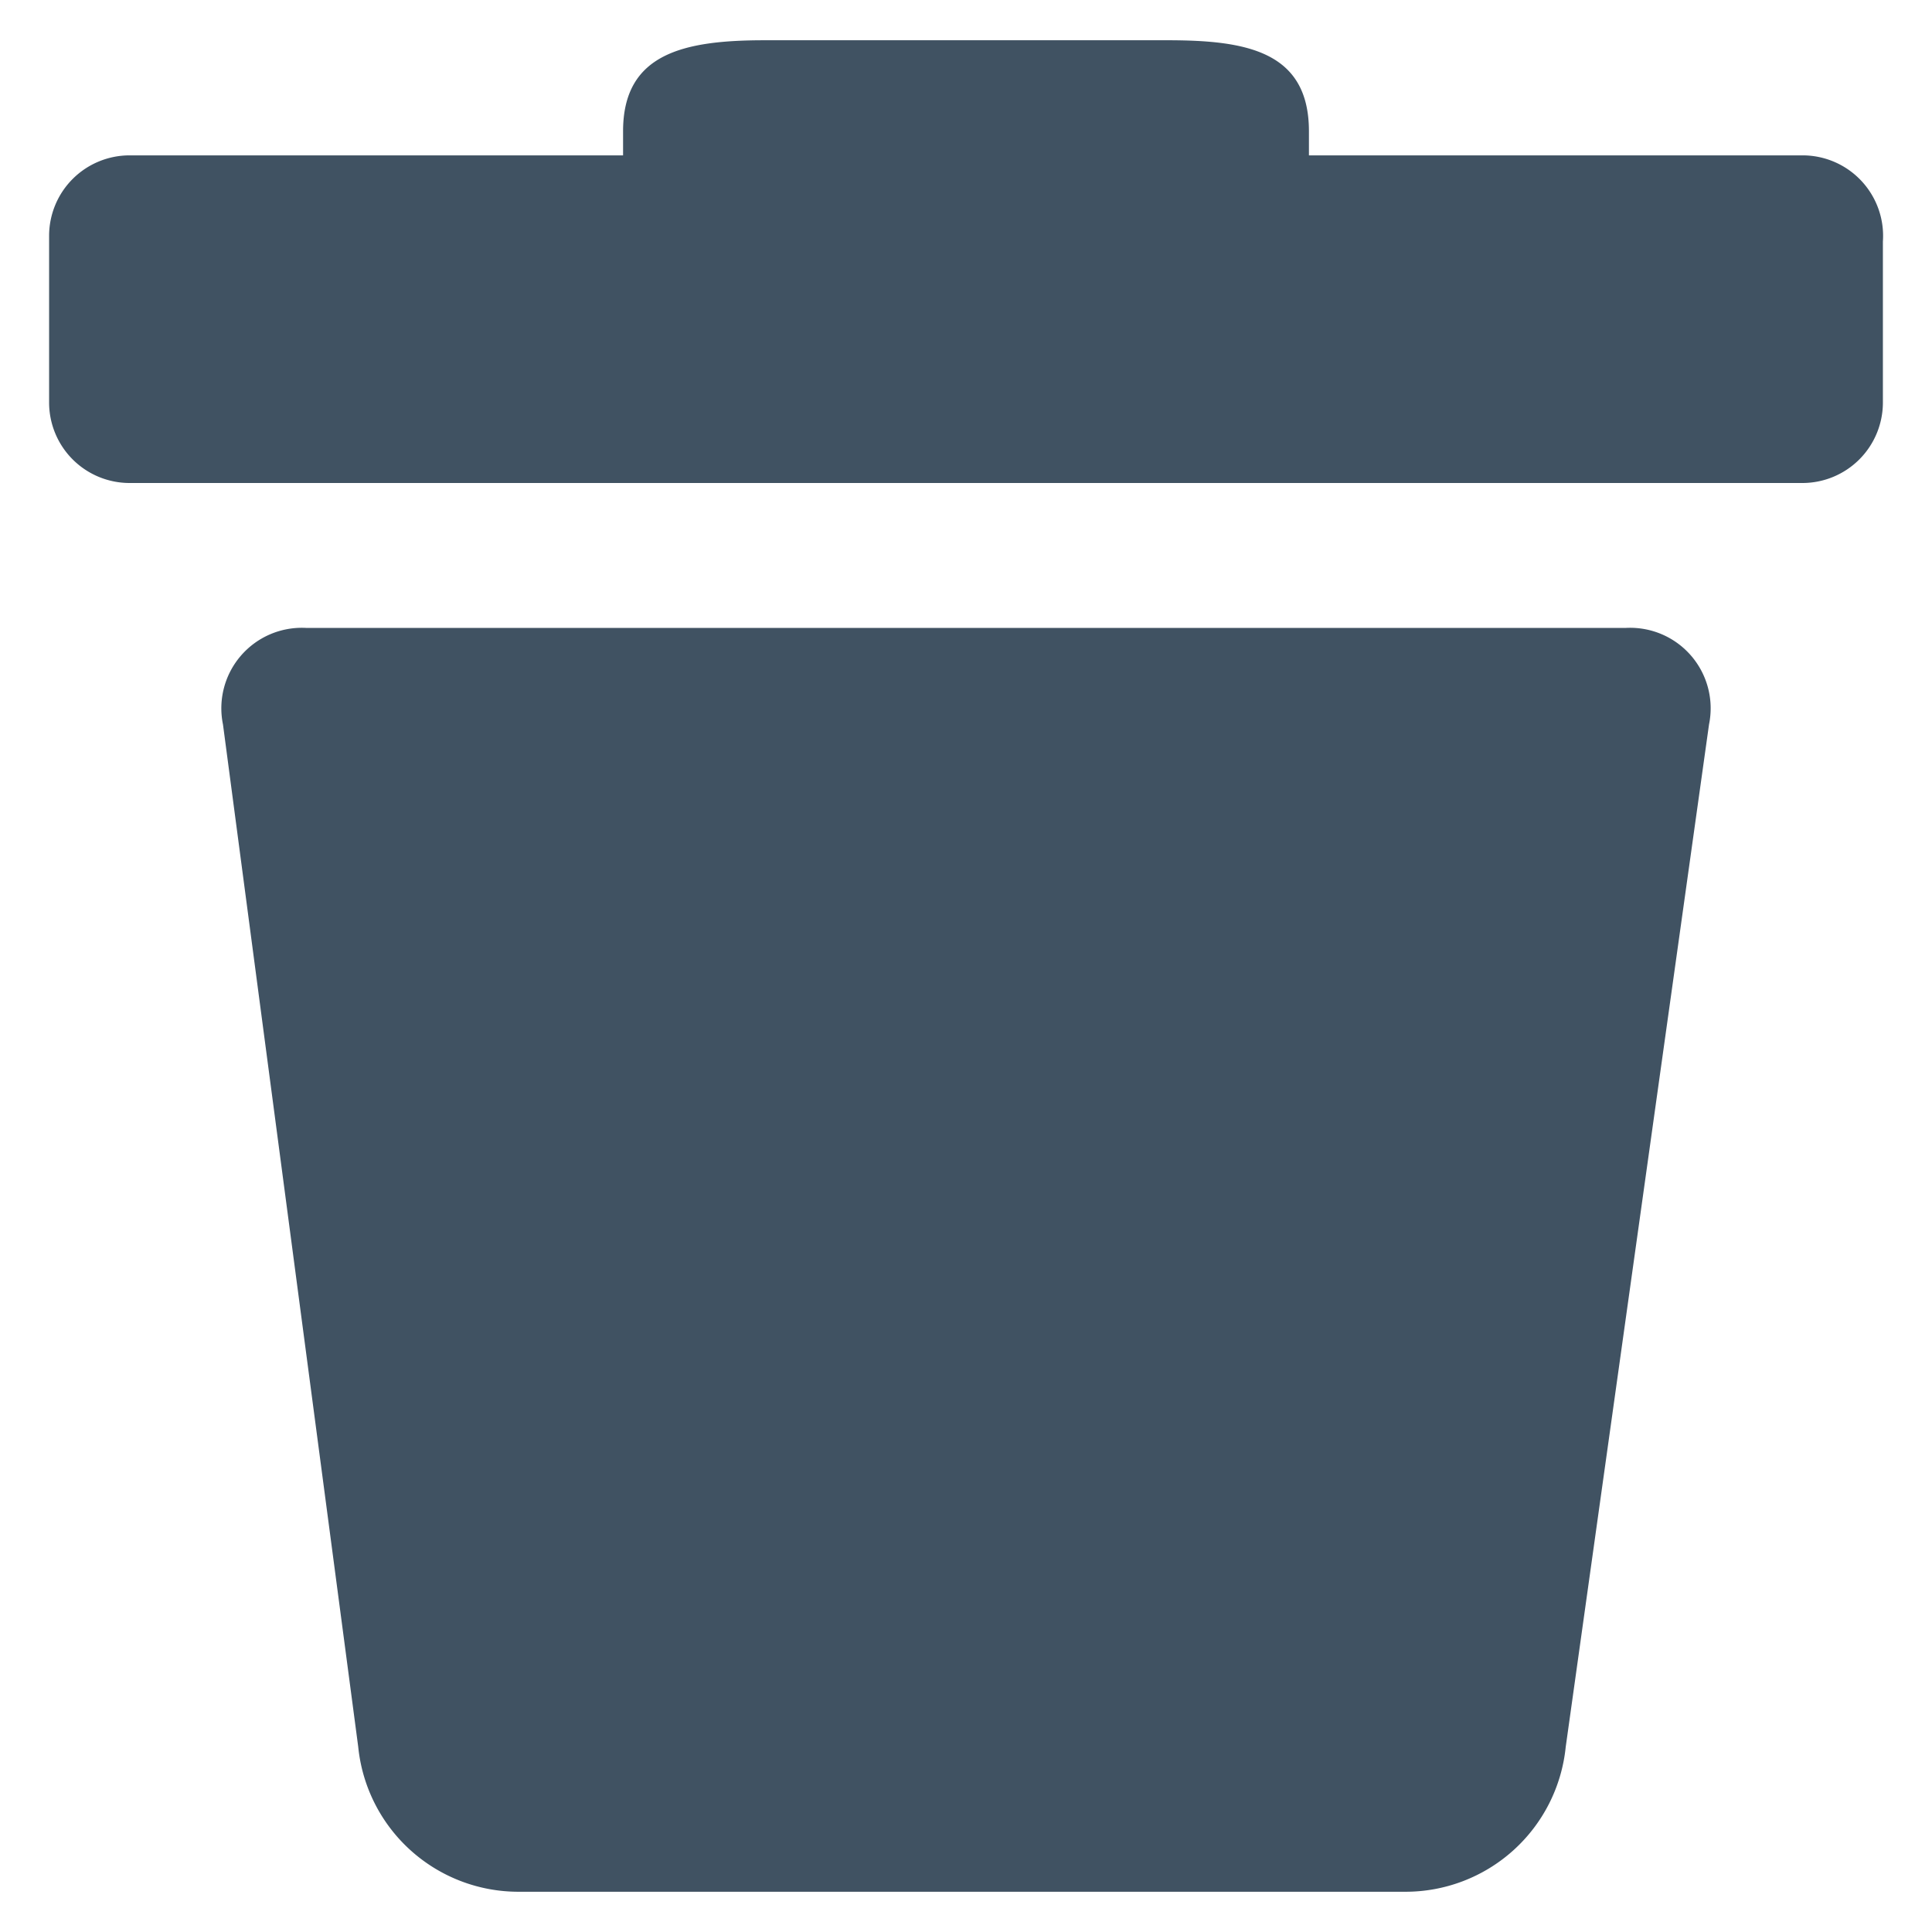
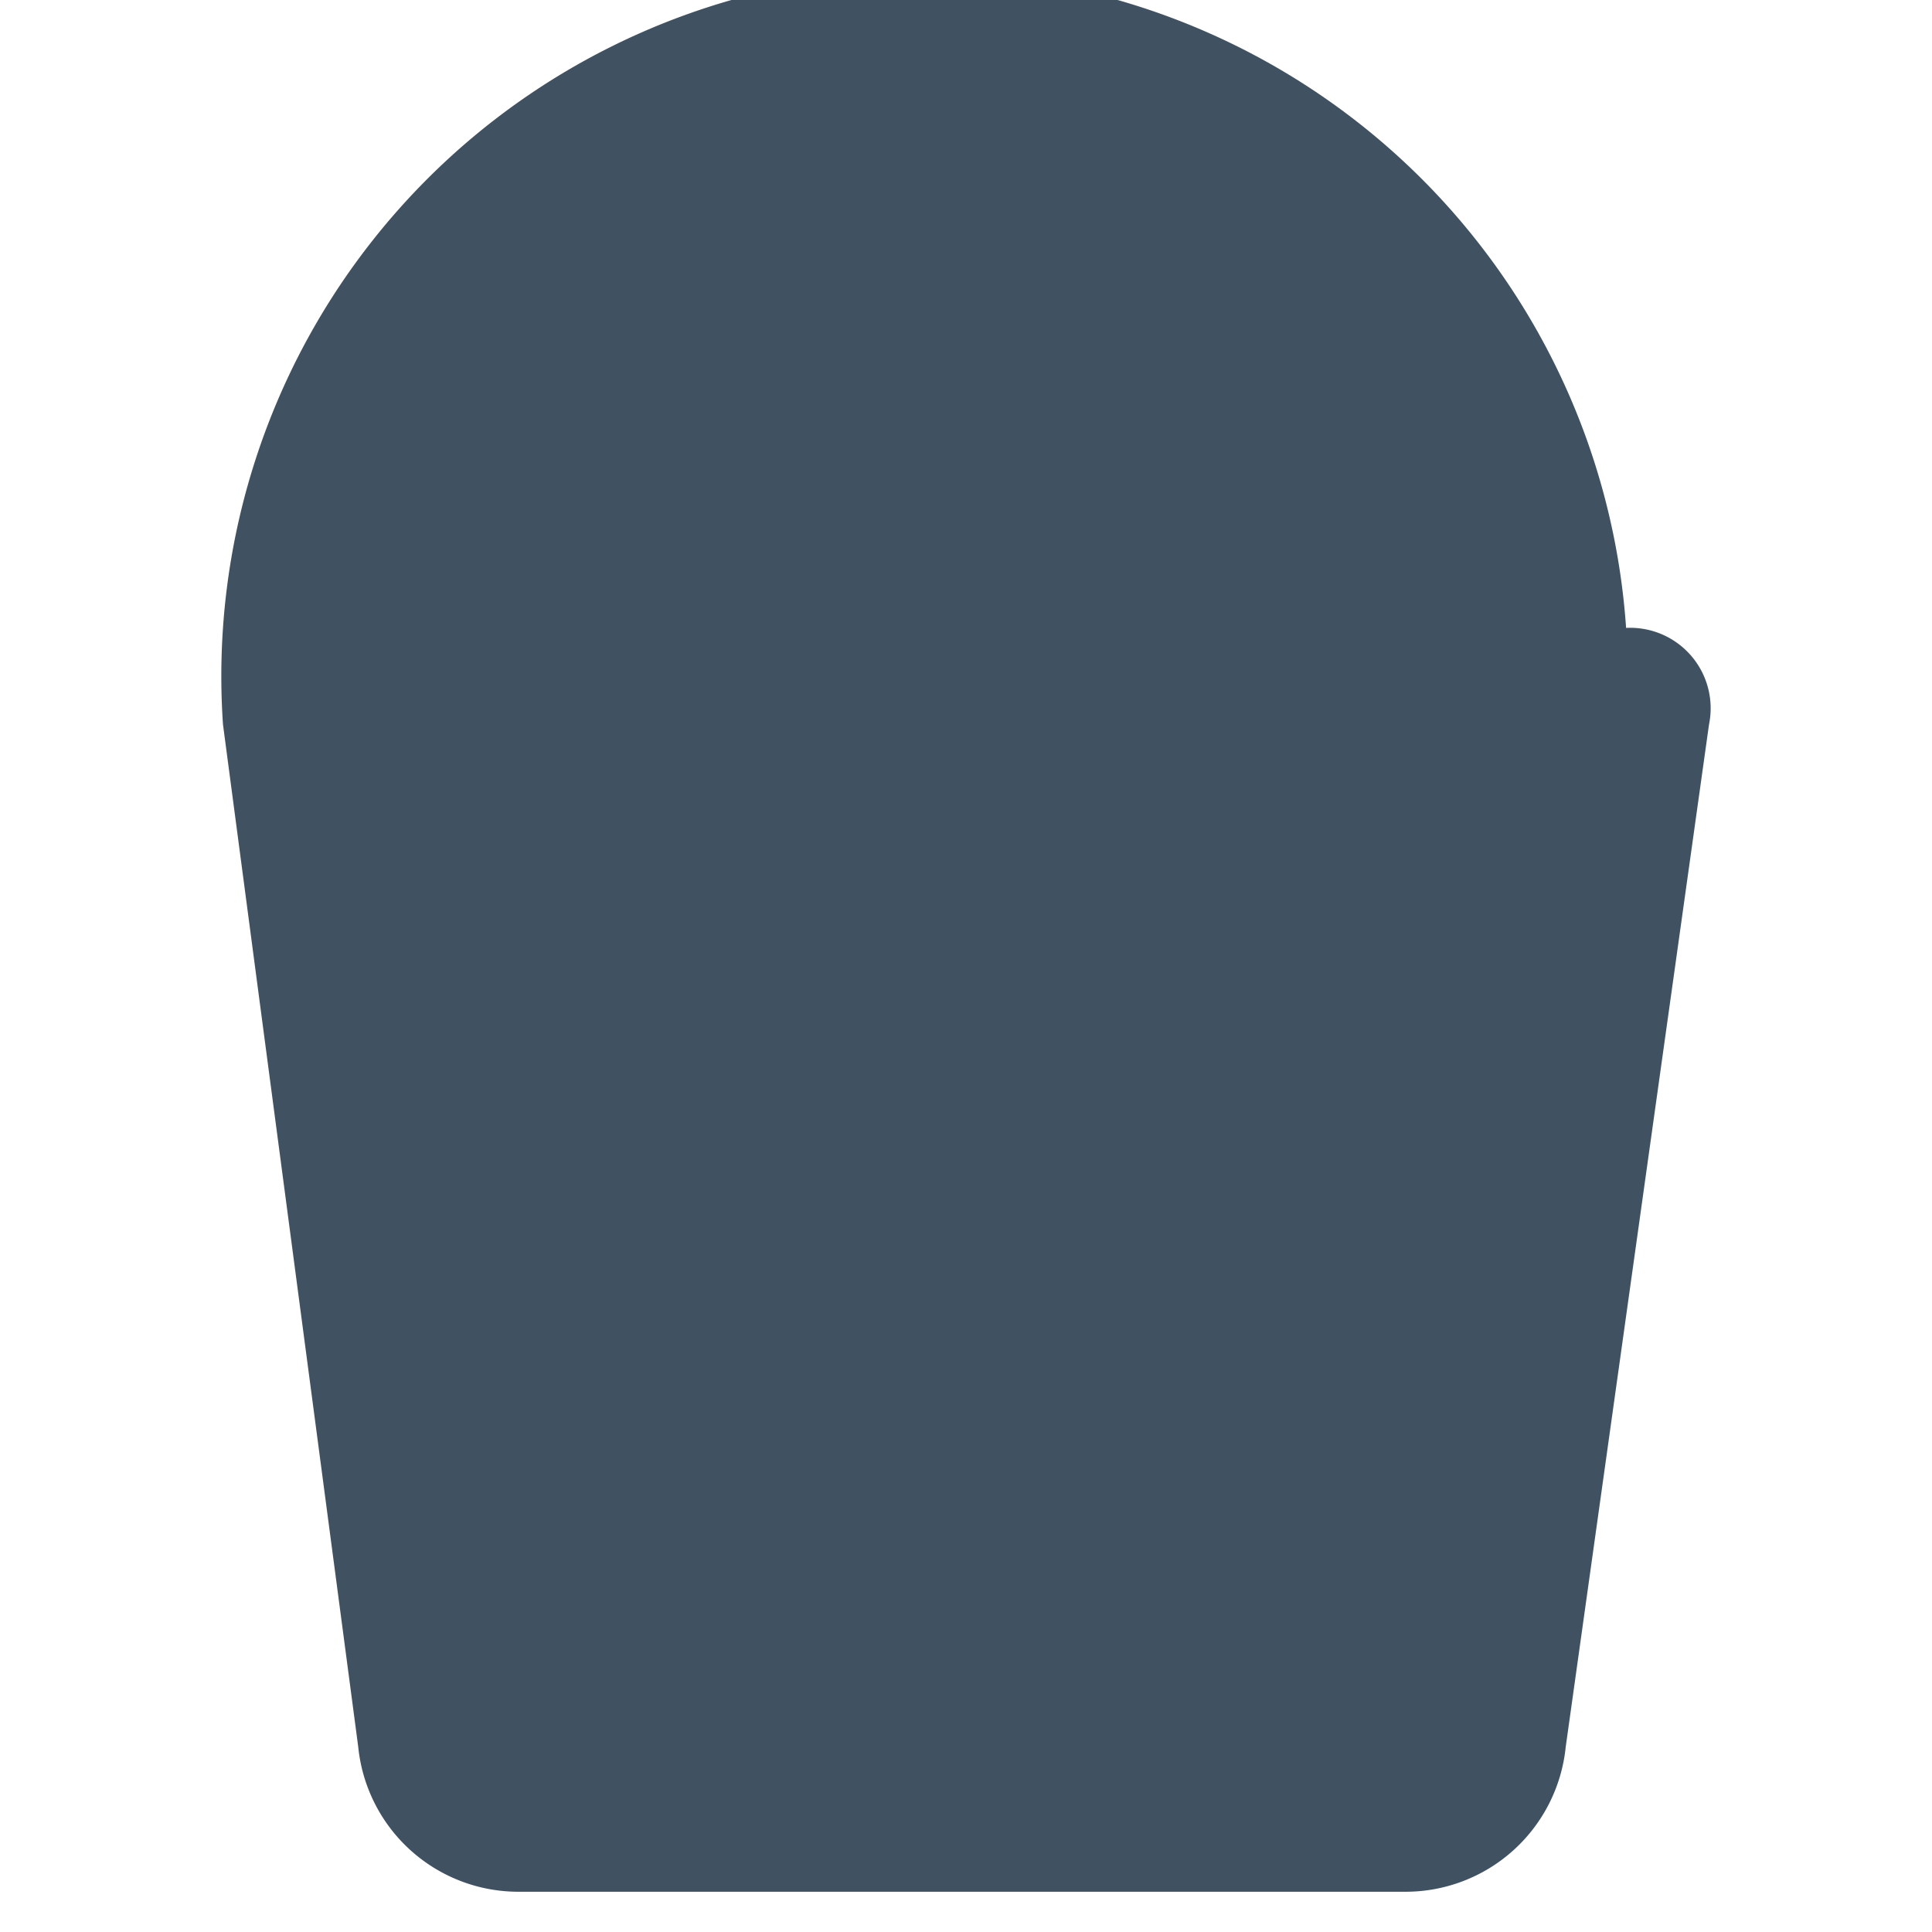
<svg xmlns="http://www.w3.org/2000/svg" id="Layer_1" data-name="Layer 1" viewBox="0 0 24 24">
  <defs>
    <style>.cls-1{fill:#405262;}</style>
  </defs>
  <g id="Delete">
-     <path class="cls-1" d="M22.39,1.93H16.26v-.3c0-1-.79-1.13-1.76-1.13h-5c-1,0-1.76.16-1.76,1.13v.3H1.61a1,1,0,0,0-1,1V5a1,1,0,0,0,1,1H22.39a1,1,0,0,0,1-1V3A1,1,0,0,0,22.39,1.93Z" />
-     <path class="cls-1" d="M20.2,7.8H3.8A1,1,0,0,0,2.77,9L4.45,21.7a2,2,0,0,0,2,1.8h11a2,2,0,0,0,2-1.8L21.23,9A1,1,0,0,0,20.2,7.8Z" />
+     <path class="cls-1" d="M20.2,7.8A1,1,0,0,0,2.77,9L4.45,21.7a2,2,0,0,0,2,1.8h11a2,2,0,0,0,2-1.8L21.23,9A1,1,0,0,0,20.2,7.8Z" />
  </g>
</svg>